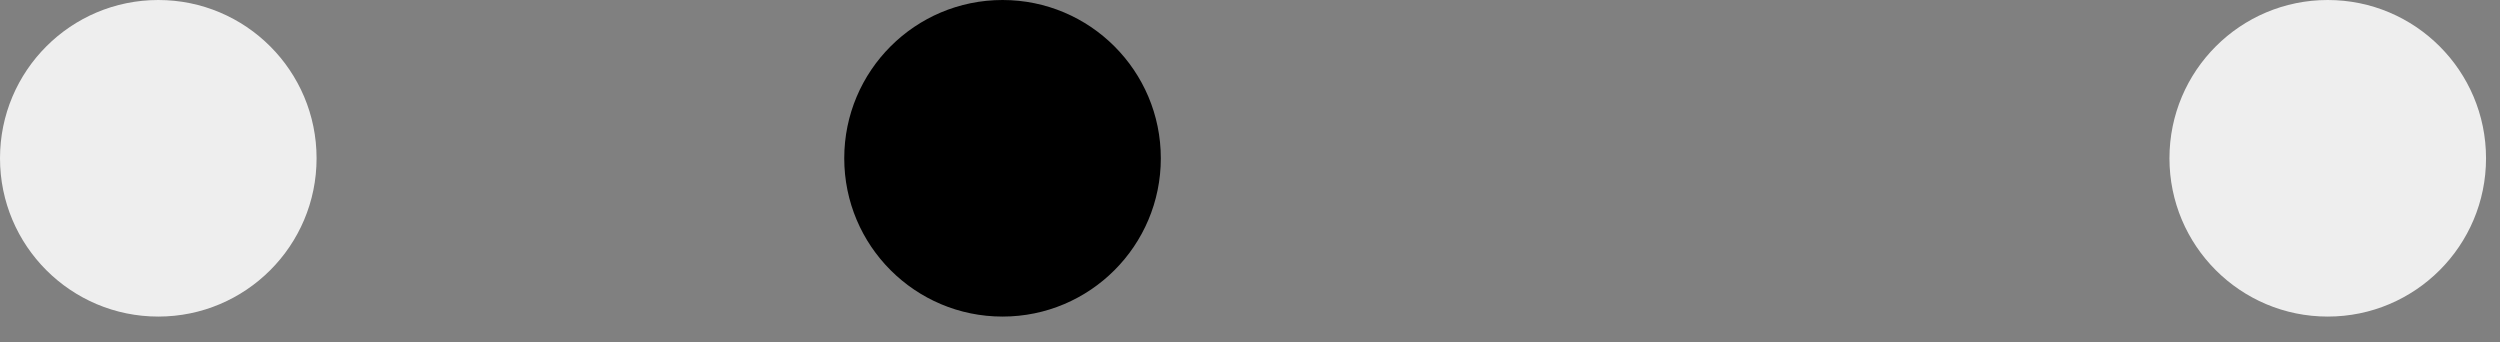
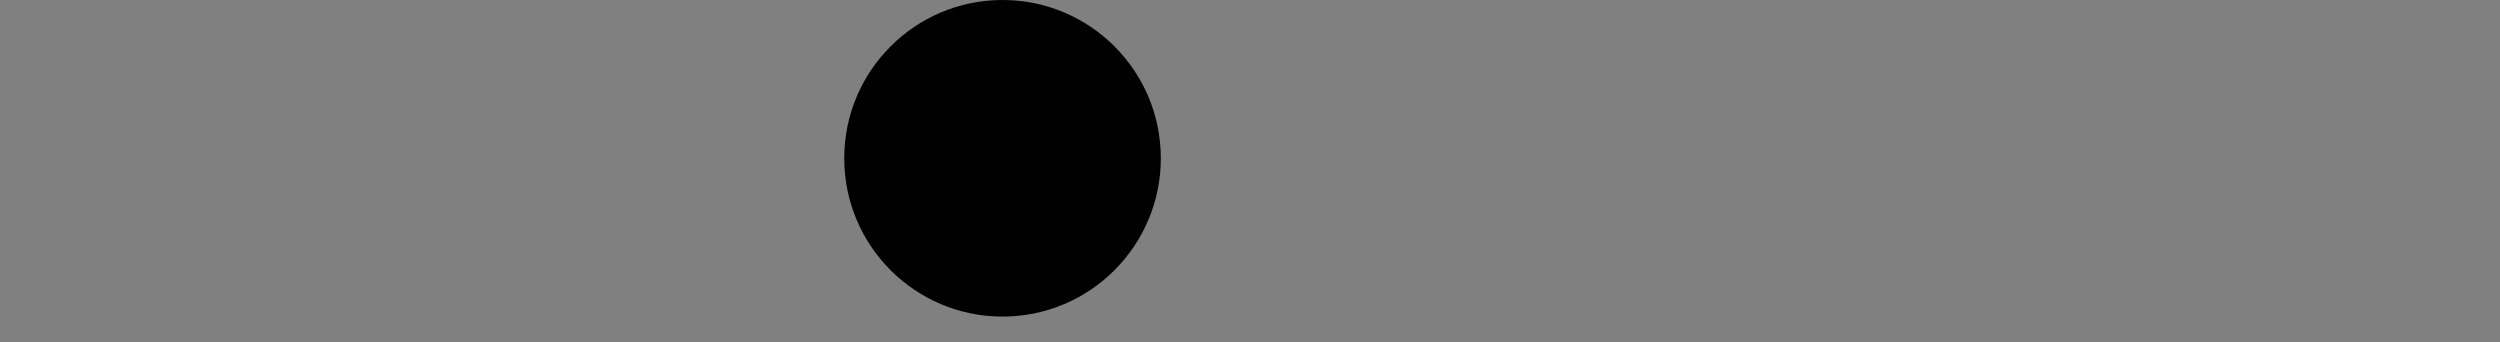
<svg xmlns="http://www.w3.org/2000/svg" fill="none" height="100%" overflow="visible" preserveAspectRatio="none" style="display: block;" viewBox="0 0 73 10" width="100%">
  <rect x="0" y="0" width="73" height="10" fill="#808080" stroke="none" />
  <g id="Group 589">
-     <circle cx="67.97" cy="4.622" fill="#EEEEEE" id="Ellipse 19" r="4.622" />
-     <circle cx="4.622" cy="4.622" fill="#EEEEEE" id="Ellipse 20" r="4.622" />
    <circle cx="29.274" cy="4.622" fill="black" id="Ellipse 21" r="4.622" />
  </g>
</svg>